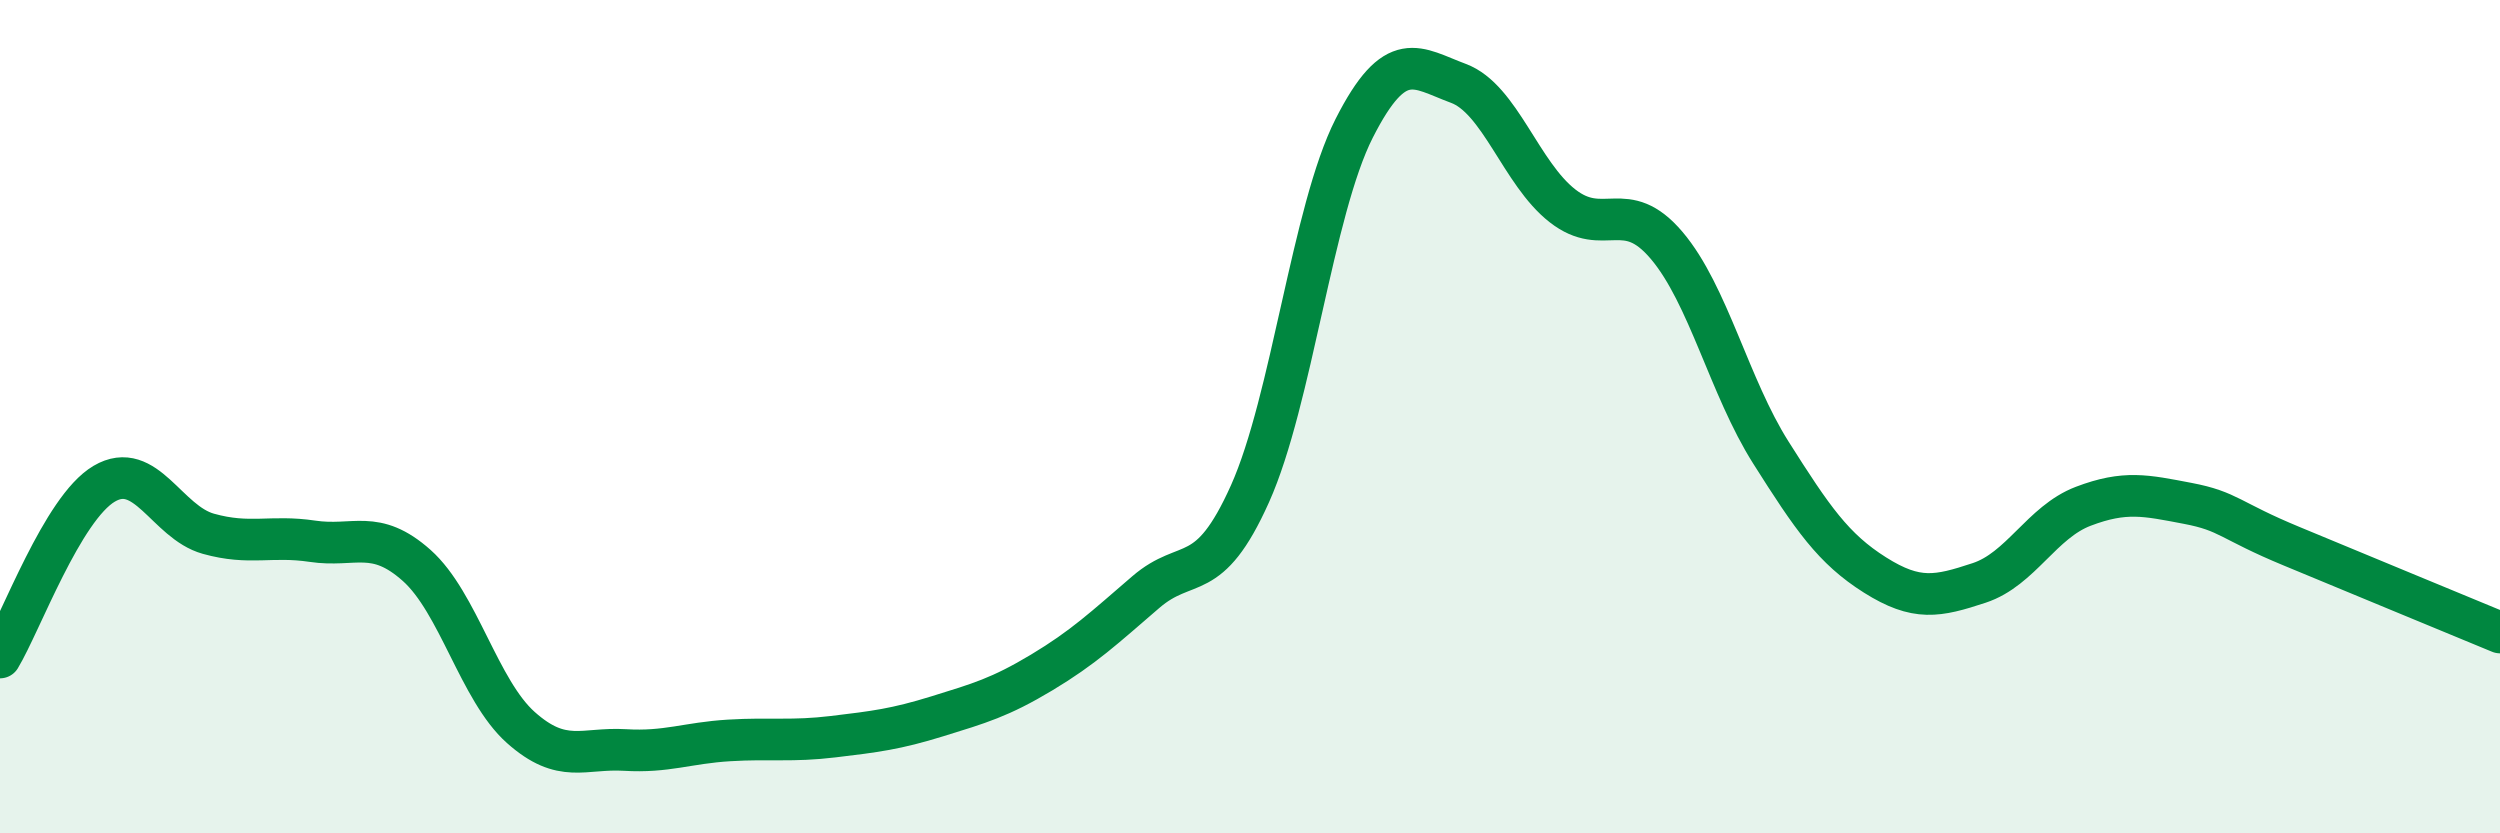
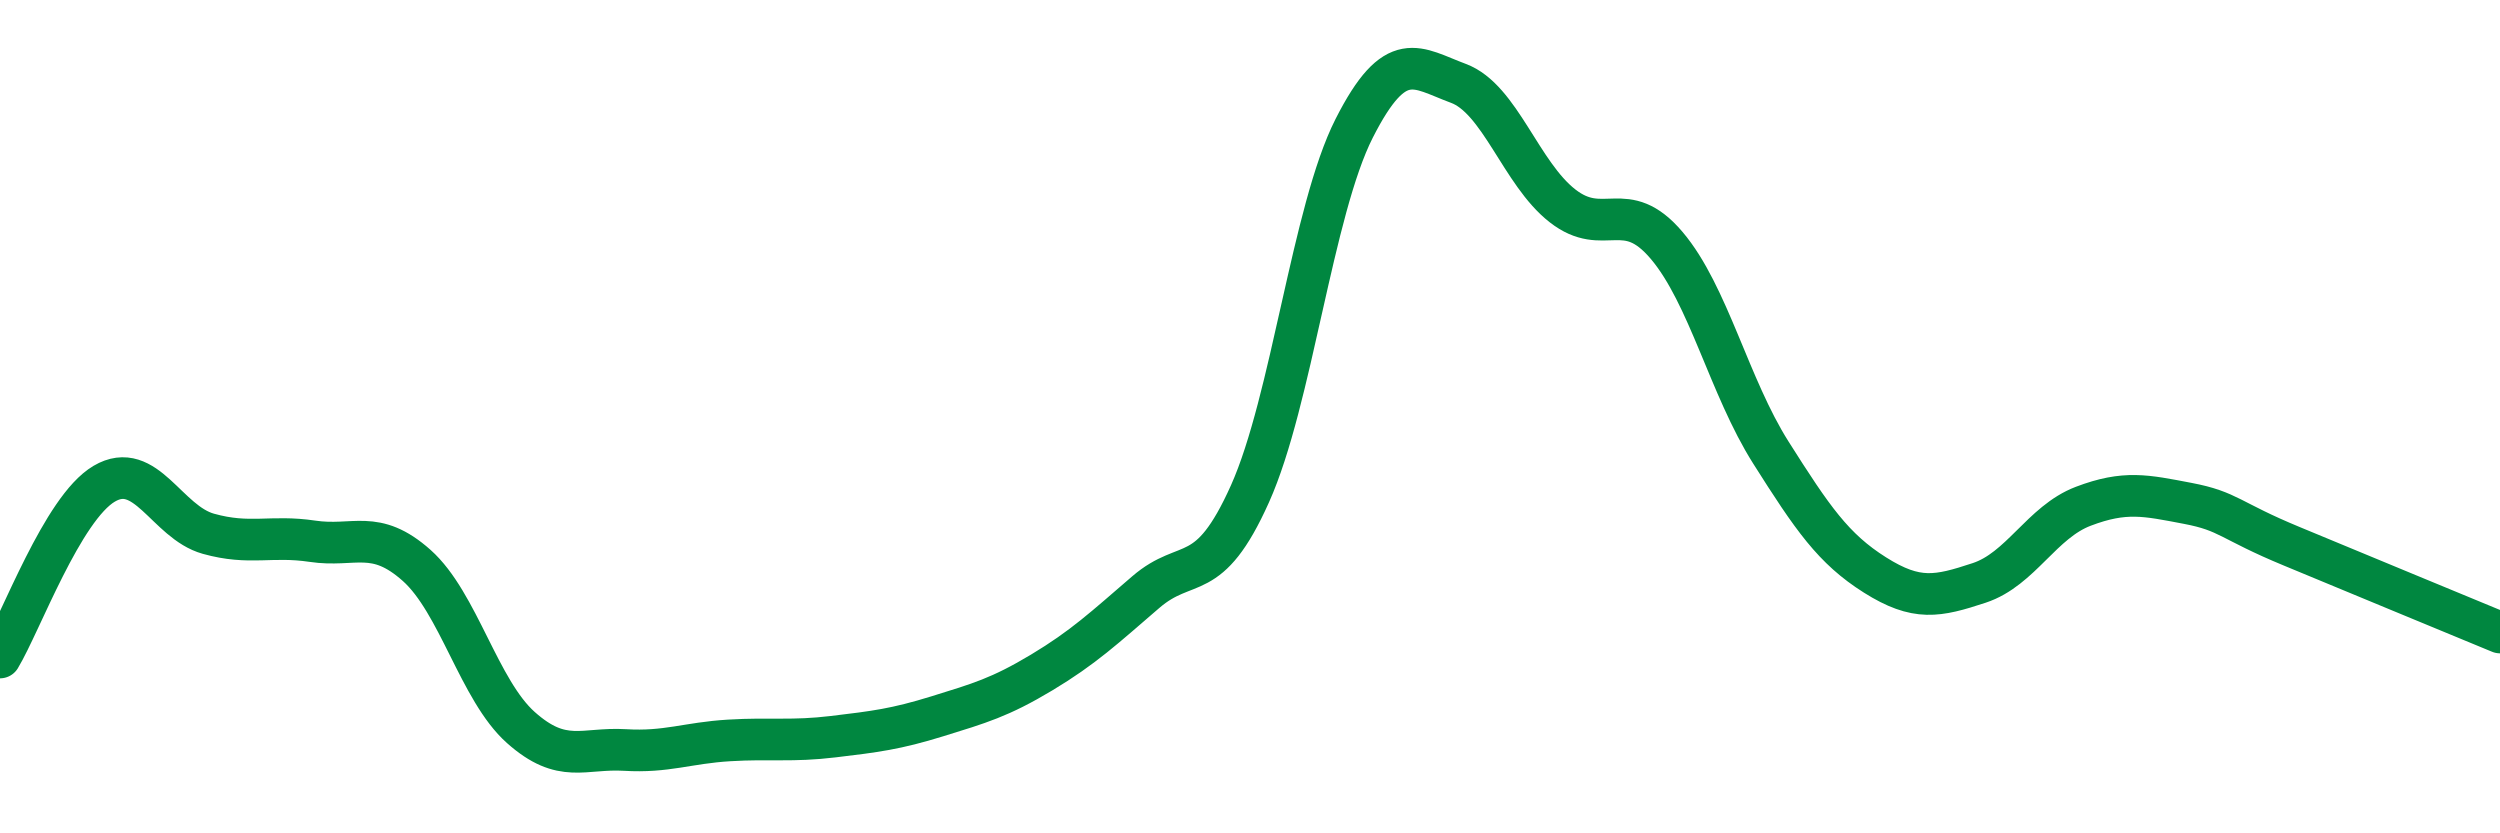
<svg xmlns="http://www.w3.org/2000/svg" width="60" height="20" viewBox="0 0 60 20">
-   <path d="M 0,15.78 C 0.5,14.95 1.5,12.2 2.5,11.61 C 3.5,11.02 4,12.53 5,12.81 C 6,13.09 6.5,12.84 7.5,12.99 C 8.5,13.14 9,12.68 10,13.57 C 11,14.46 11.5,16.57 12.5,17.46 C 13.5,18.35 14,17.94 15,18 C 16,18.06 16.5,17.83 17.5,17.77 C 18.5,17.71 19,17.8 20,17.68 C 21,17.56 21.5,17.5 22.5,17.19 C 23.5,16.88 24,16.74 25,16.14 C 26,15.54 26.5,15.07 27.5,14.21 C 28.5,13.35 29,14.08 30,11.85 C 31,9.62 31.5,5.05 32.5,3.08 C 33.5,1.11 34,1.63 35,2 C 36,2.37 36.5,4.16 37.5,4.94 C 38.5,5.72 39,4.71 40,5.89 C 41,7.07 41.5,9.28 42.5,10.86 C 43.5,12.44 44,13.17 45,13.8 C 46,14.43 46.5,14.32 47.5,13.99 C 48.5,13.66 49,12.53 50,12.15 C 51,11.77 51.5,11.89 52.5,12.08 C 53.5,12.27 53.5,12.49 55,13.11 C 56.5,13.73 59,14.77 60,15.18L60 20L0 20Z" fill="#008740" opacity="0.1" stroke-linecap="round" stroke-linejoin="round" />
  <path d="M 0,15.78 C 0.5,14.95 1.5,12.2 2.5,11.61 C 3.5,11.02 4,12.53 5,12.81 C 6,13.09 6.5,12.84 7.5,12.99 C 8.5,13.14 9,12.68 10,13.57 C 11,14.46 11.5,16.57 12.5,17.46 C 13.5,18.35 14,17.94 15,18 C 16,18.06 16.5,17.83 17.5,17.77 C 18.5,17.71 19,17.8 20,17.68 C 21,17.56 21.5,17.5 22.5,17.19 C 23.5,16.88 24,16.74 25,16.14 C 26,15.54 26.5,15.07 27.5,14.21 C 28.5,13.35 29,14.08 30,11.85 C 31,9.62 31.5,5.05 32.5,3.08 C 33.5,1.11 34,1.63 35,2 C 36,2.37 36.5,4.16 37.5,4.94 C 38.5,5.72 39,4.71 40,5.89 C 41,7.07 41.5,9.28 42.5,10.86 C 43.5,12.44 44,13.17 45,13.8 C 46,14.43 46.5,14.32 47.5,13.99 C 48.5,13.66 49,12.53 50,12.15 C 51,11.77 51.5,11.89 52.5,12.08 C 53.5,12.27 53.5,12.49 55,13.11 C 56.5,13.73 59,14.77 60,15.18" stroke="#008740" stroke-width="1" fill="none" stroke-linecap="round" stroke-linejoin="round" />
</svg>